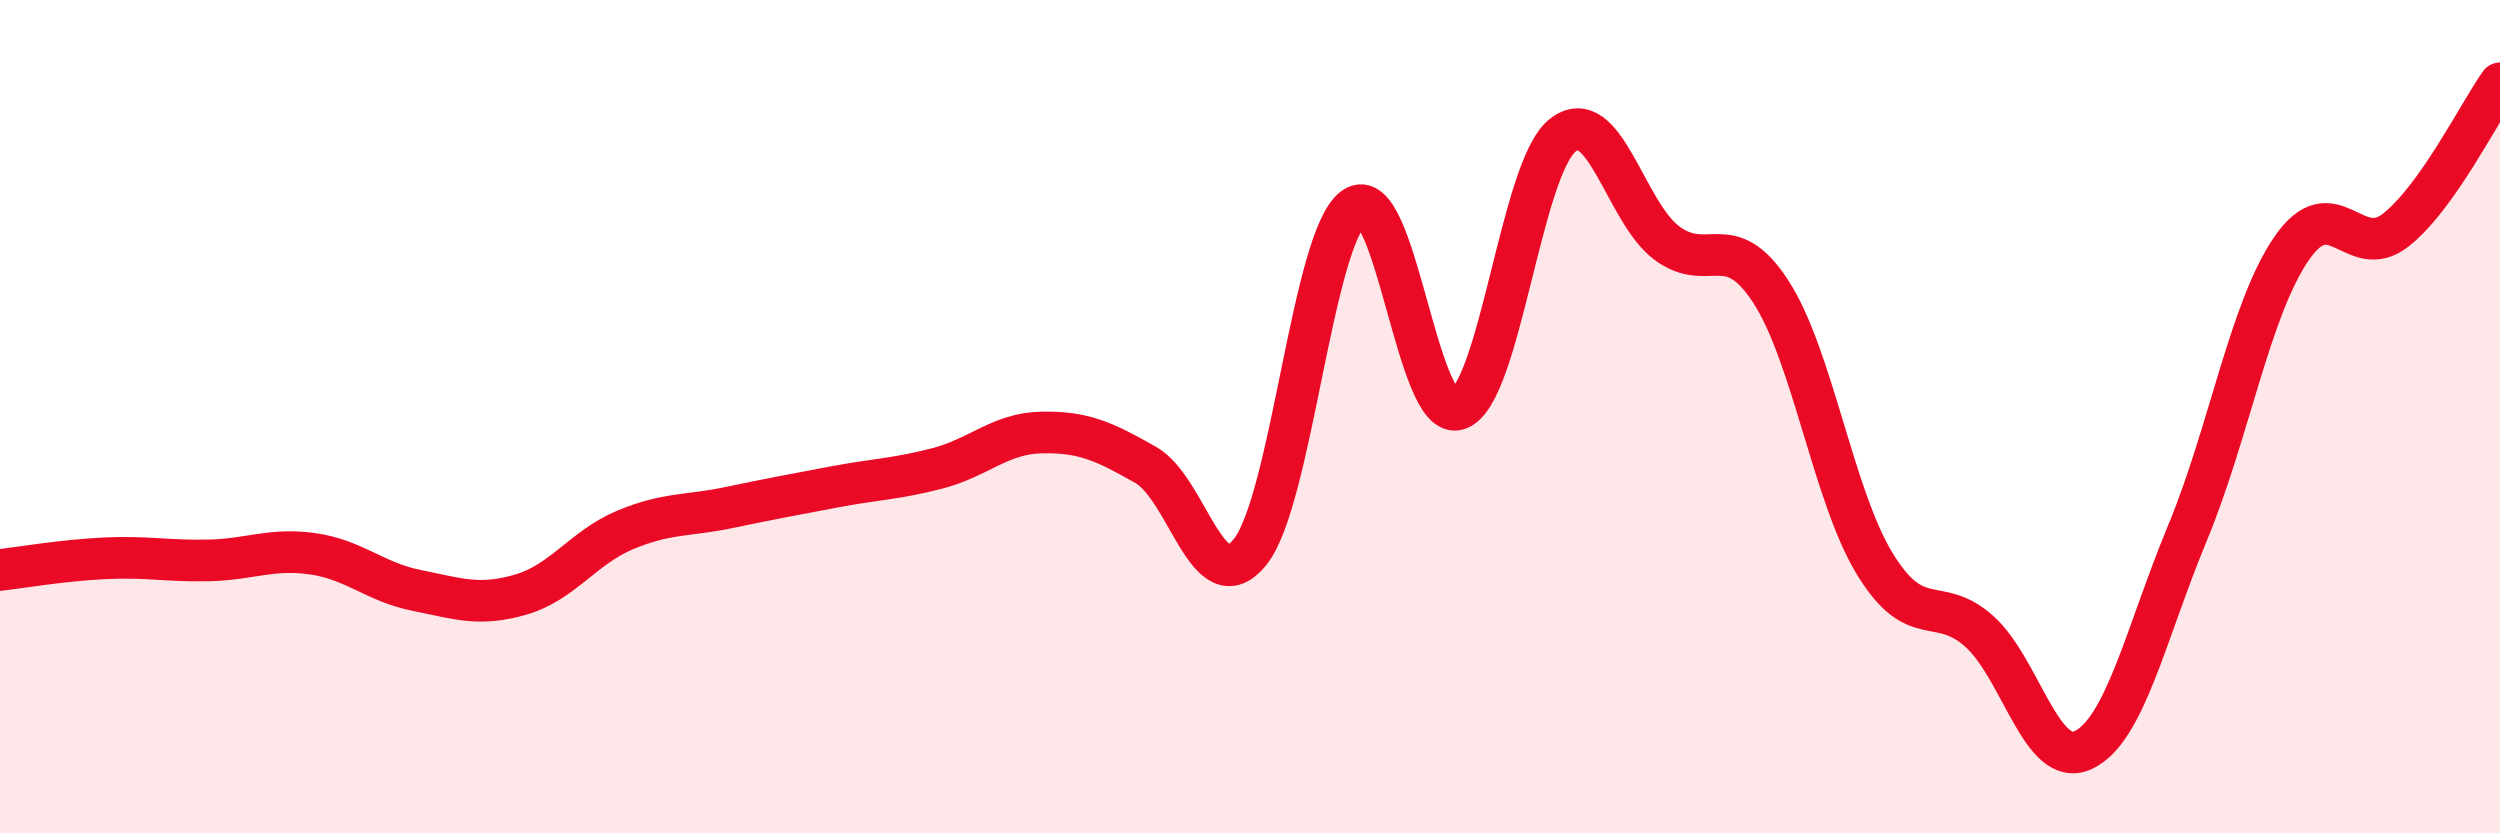
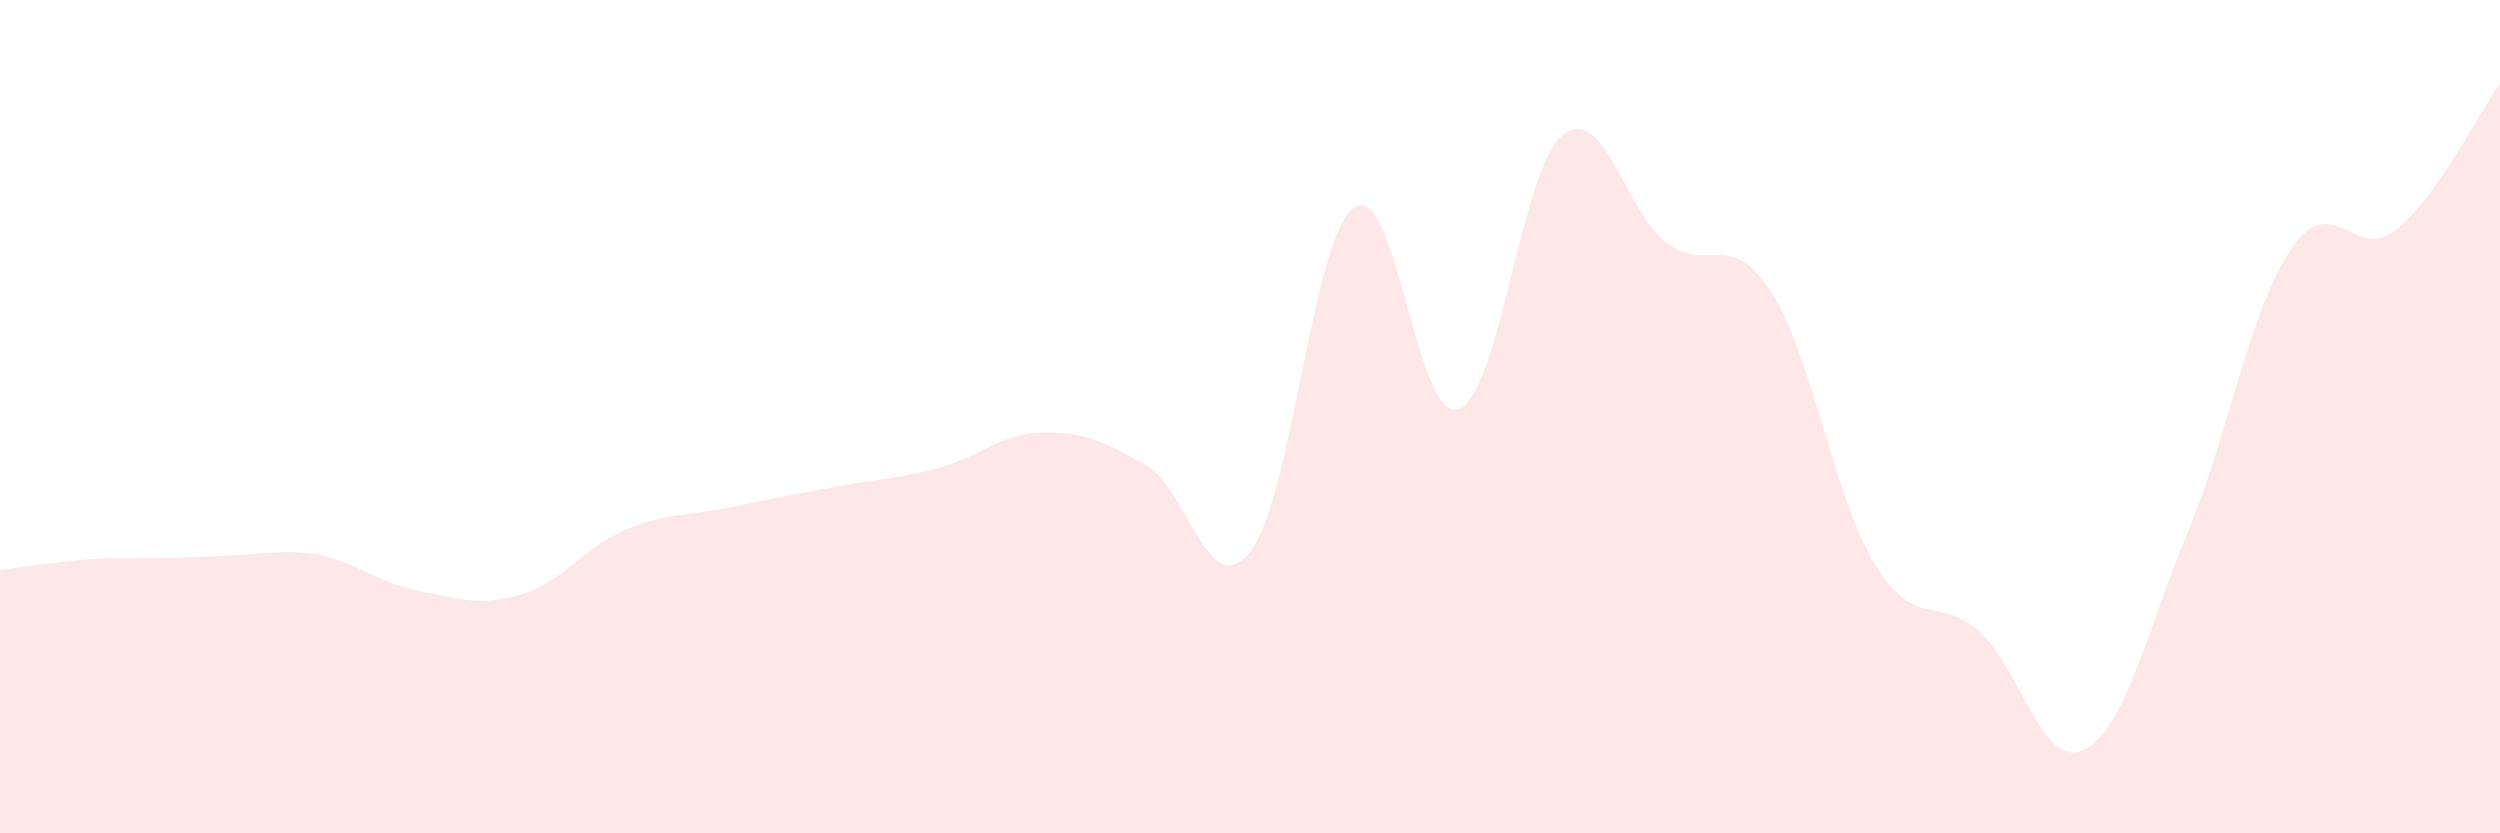
<svg xmlns="http://www.w3.org/2000/svg" width="60" height="20" viewBox="0 0 60 20">
-   <path d="M 0,13.68 C 0.5,13.62 1.5,13.45 2.5,13.4 C 3.5,13.35 4,13.47 5,13.45 C 6,13.43 6.5,13.15 7.5,13.29 C 8.5,13.43 9,13.97 10,14.17 C 11,14.37 11.5,14.56 12.5,14.27 C 13.5,13.98 14,13.14 15,12.72 C 16,12.3 16.5,12.39 17.5,12.18 C 18.5,11.97 19,11.88 20,11.69 C 21,11.5 21.5,11.5 22.5,11.24 C 23.5,10.98 24,10.4 25,10.38 C 26,10.36 26.5,10.59 27.5,11.16 C 28.5,11.73 29,14.49 30,13.25 C 31,12.01 31.5,5.67 32.5,4.98 C 33.5,4.29 34,10.17 35,9.82 C 36,9.47 36.5,4.05 37.5,3.25 C 38.5,2.45 39,5.08 40,5.83 C 41,6.58 41.5,5.46 42.5,7 C 43.5,8.54 44,11.91 45,13.54 C 46,15.17 46.5,14.26 47.5,15.15 C 48.5,16.04 49,18.47 50,18 C 51,17.53 51.5,15.2 52.5,12.79 C 53.5,10.38 54,7.41 55,5.96 C 56,4.51 56.5,6.31 57.5,5.52 C 58.5,4.73 59.5,2.7 60,2L60 20L0 20Z" fill="#EB0A25" opacity="0.1" stroke-linecap="round" stroke-linejoin="round" />
-   <path d="M 0,13.68 C 0.5,13.62 1.5,13.45 2.5,13.4 C 3.5,13.35 4,13.47 5,13.45 C 6,13.43 6.5,13.15 7.5,13.29 C 8.5,13.43 9,13.97 10,14.17 C 11,14.37 11.5,14.56 12.5,14.27 C 13.5,13.98 14,13.14 15,12.72 C 16,12.3 16.5,12.39 17.5,12.18 C 18.5,11.97 19,11.88 20,11.69 C 21,11.5 21.5,11.5 22.5,11.24 C 23.5,10.98 24,10.4 25,10.38 C 26,10.36 26.5,10.59 27.5,11.16 C 28.5,11.73 29,14.49 30,13.25 C 31,12.01 31.5,5.67 32.5,4.98 C 33.5,4.29 34,10.17 35,9.82 C 36,9.47 36.5,4.05 37.5,3.25 C 38.5,2.45 39,5.08 40,5.83 C 41,6.58 41.5,5.46 42.5,7 C 43.5,8.54 44,11.91 45,13.54 C 46,15.17 46.5,14.26 47.5,15.15 C 48.5,16.04 49,18.47 50,18 C 51,17.53 51.5,15.2 52.5,12.79 C 53.5,10.38 54,7.41 55,5.96 C 56,4.51 56.5,6.31 57.5,5.52 C 58.5,4.73 59.5,2.7 60,2" stroke="#EB0A25" stroke-width="1" fill="none" stroke-linecap="round" stroke-linejoin="round" />
+   <path d="M 0,13.68 C 0.5,13.62 1.5,13.45 2.5,13.4 C 6,13.43 6.5,13.15 7.5,13.29 C 8.5,13.43 9,13.97 10,14.17 C 11,14.37 11.5,14.56 12.5,14.27 C 13.5,13.98 14,13.14 15,12.72 C 16,12.3 16.5,12.39 17.5,12.18 C 18.5,11.97 19,11.88 20,11.69 C 21,11.5 21.5,11.5 22.5,11.24 C 23.5,10.98 24,10.4 25,10.38 C 26,10.36 26.5,10.59 27.5,11.16 C 28.5,11.73 29,14.49 30,13.25 C 31,12.01 31.5,5.67 32.5,4.98 C 33.5,4.29 34,10.17 35,9.82 C 36,9.47 36.5,4.05 37.5,3.25 C 38.5,2.45 39,5.08 40,5.83 C 41,6.58 41.5,5.46 42.5,7 C 43.5,8.54 44,11.91 45,13.54 C 46,15.17 46.5,14.26 47.5,15.15 C 48.5,16.04 49,18.47 50,18 C 51,17.53 51.5,15.2 52.5,12.79 C 53.5,10.38 54,7.41 55,5.96 C 56,4.51 56.5,6.31 57.5,5.52 C 58.5,4.73 59.5,2.7 60,2L60 20L0 20Z" fill="#EB0A25" opacity="0.1" stroke-linecap="round" stroke-linejoin="round" />
</svg>